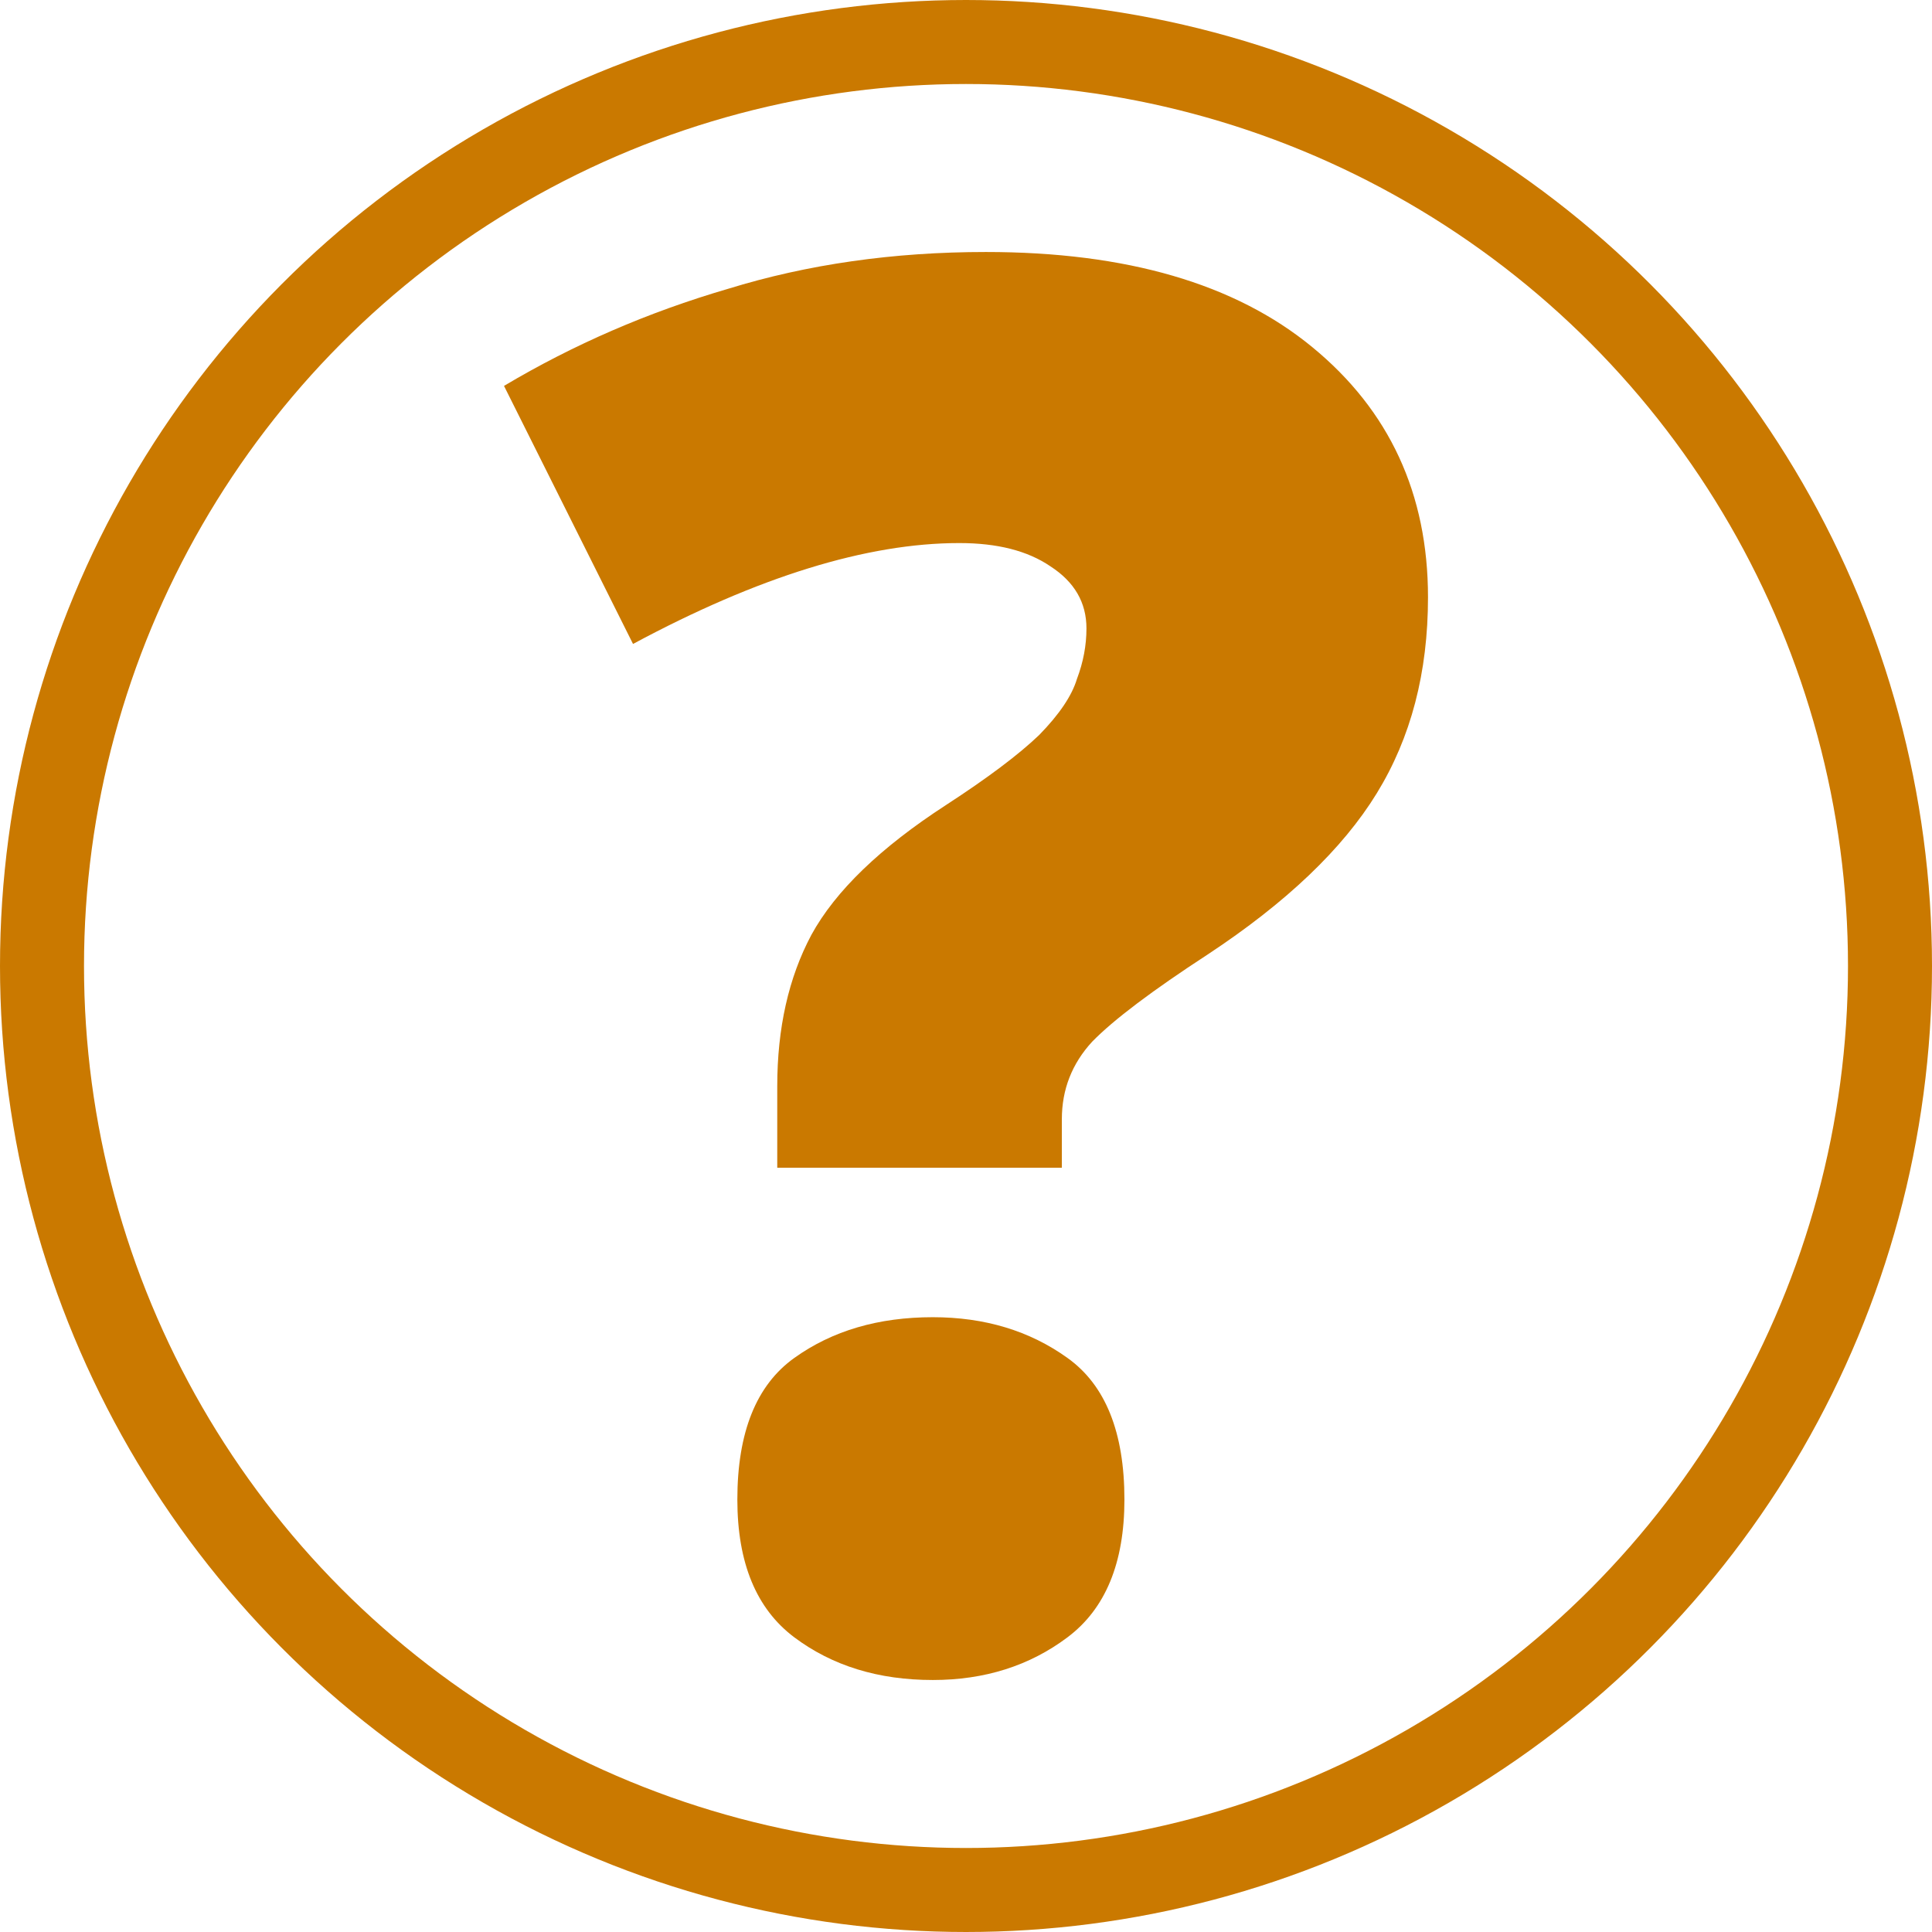
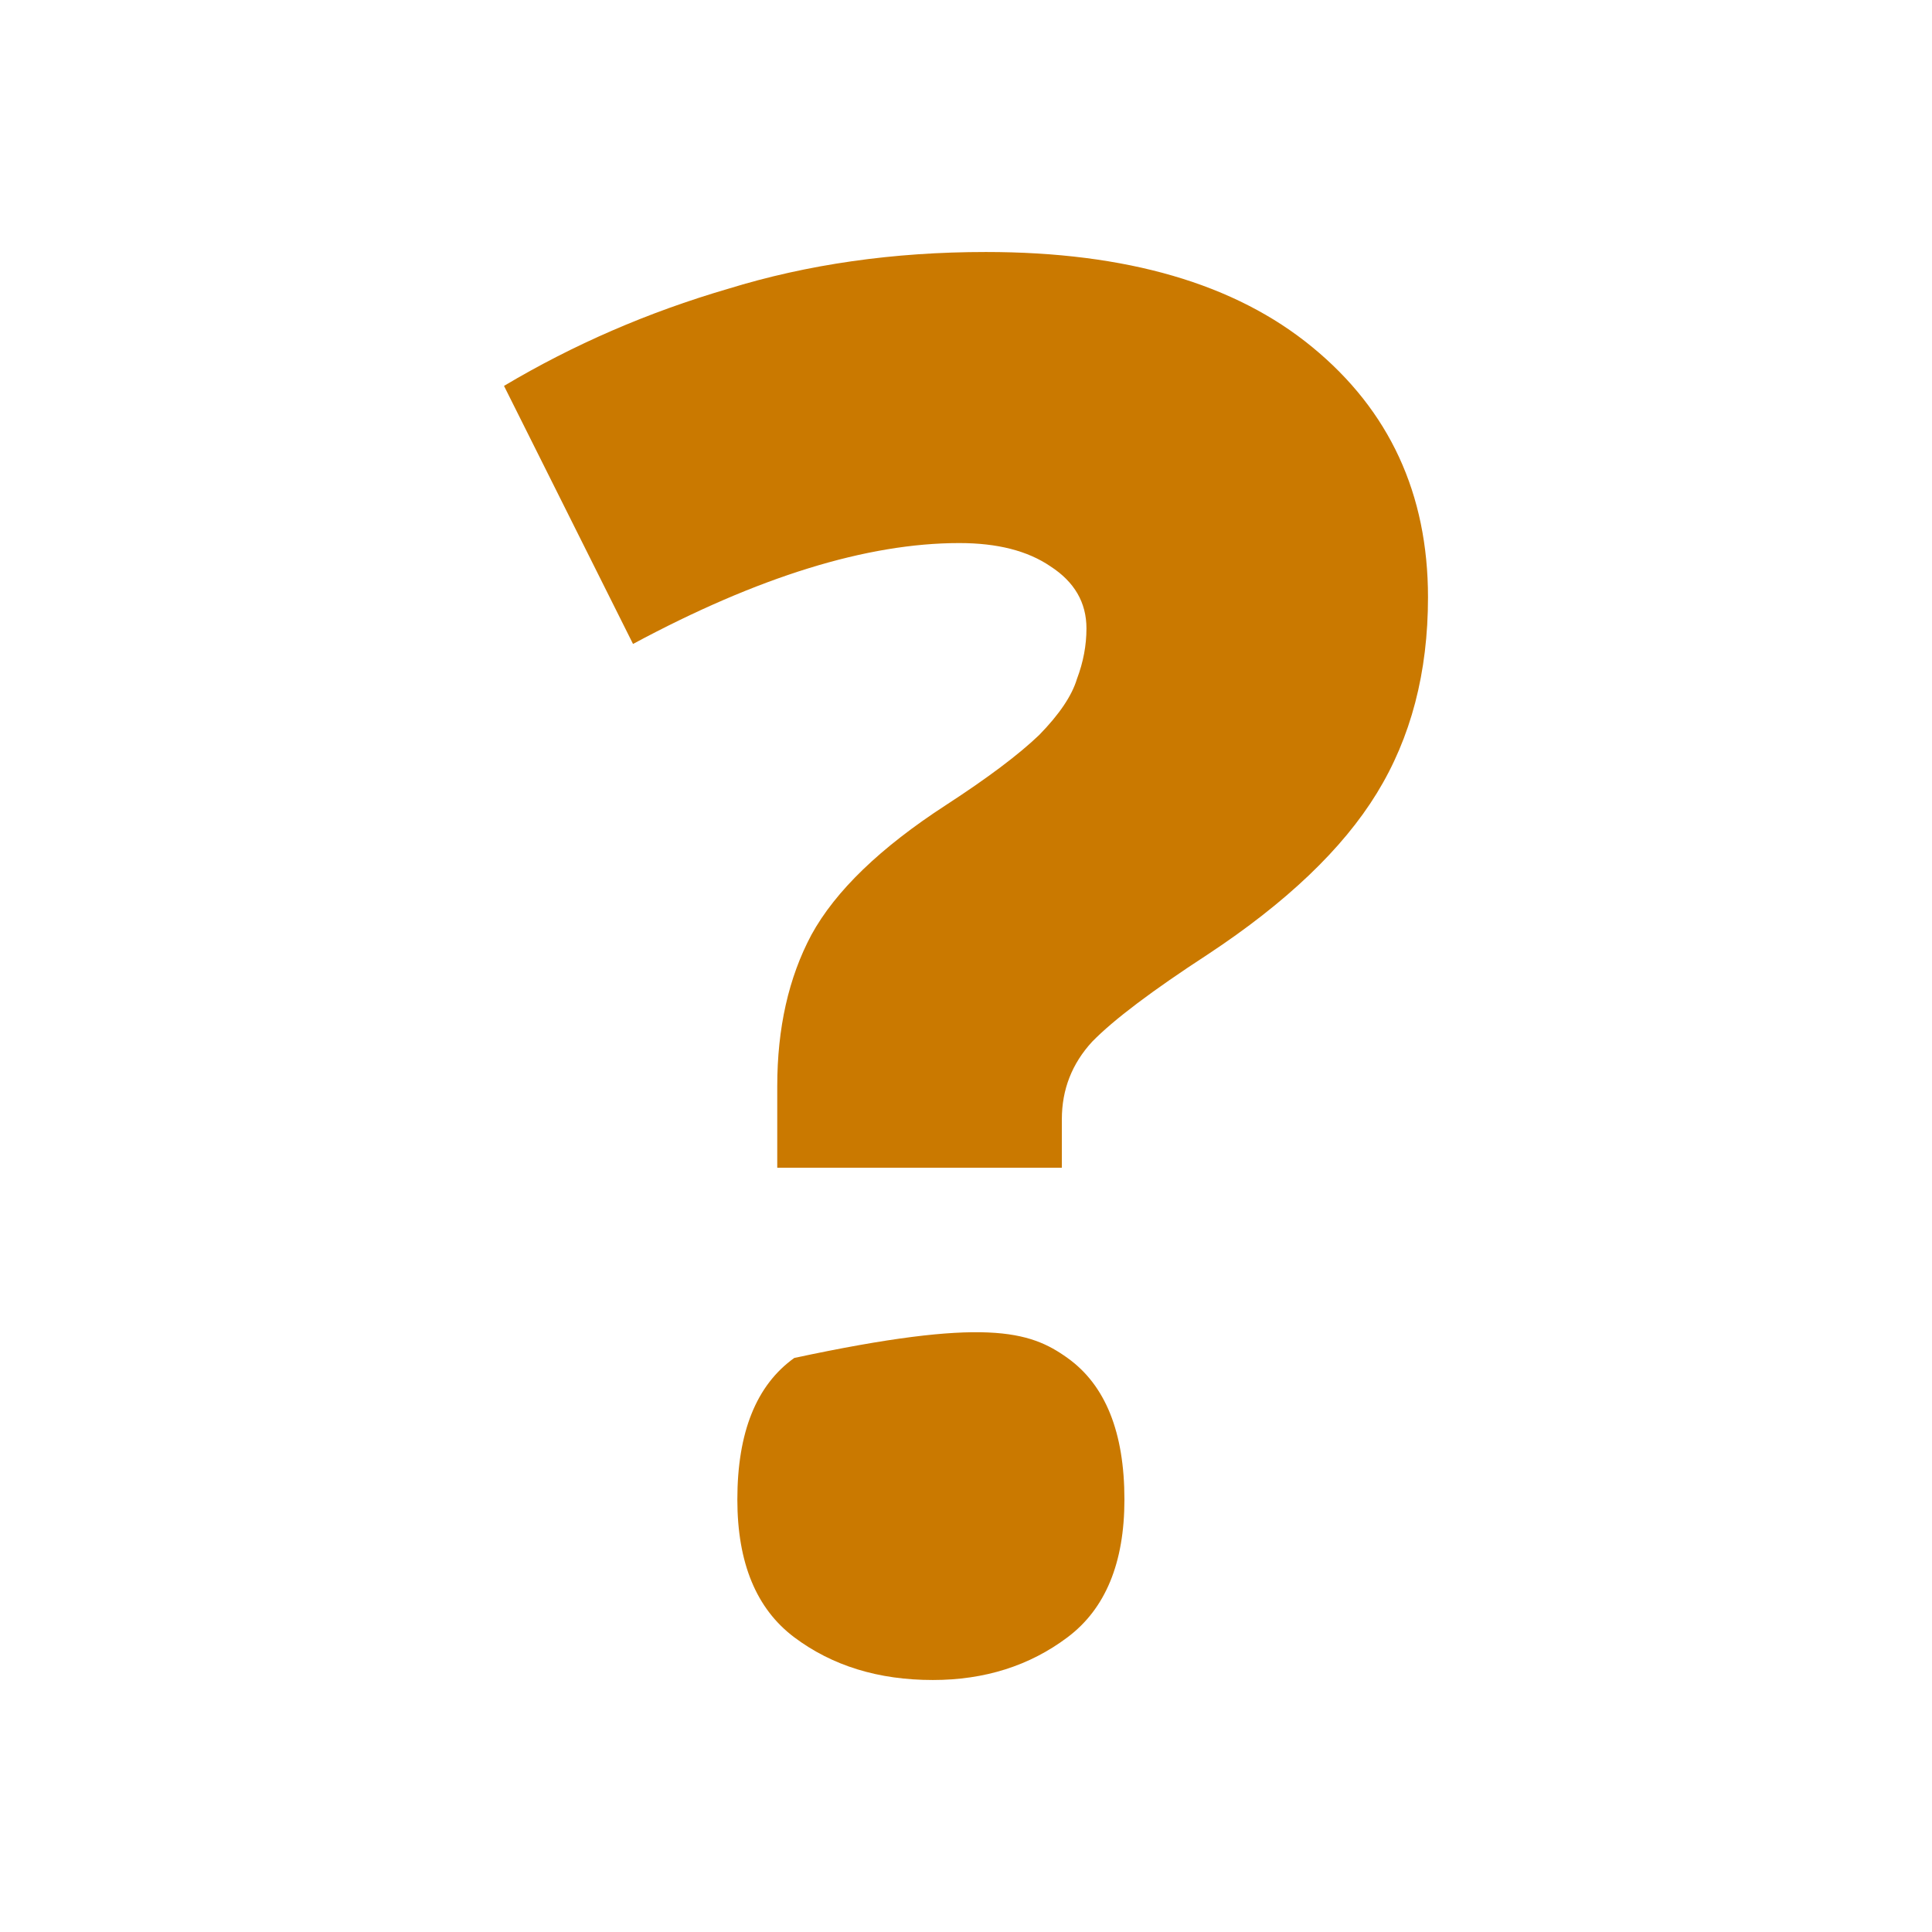
<svg xmlns="http://www.w3.org/2000/svg" width="23" height="23" viewBox="0 0 23 23" fill="none">
-   <circle cx="11.5" cy="11.5" r="11" stroke="#CA7900" />
-   <path d="M9.253 12.932C9.253 12.239 9.388 11.639 9.659 11.13C9.945 10.607 10.48 10.091 11.263 9.583C11.76 9.26 12.129 8.982 12.37 8.751C12.611 8.505 12.761 8.282 12.821 8.082C12.897 7.881 12.934 7.681 12.934 7.481C12.934 7.173 12.791 6.927 12.505 6.742C12.234 6.557 11.873 6.465 11.421 6.465C10.322 6.465 9.027 6.865 7.536 7.666L6 4.594C6.828 4.101 7.717 3.716 8.665 3.439C9.614 3.146 10.638 3 11.737 3C13.409 3 14.704 3.377 15.622 4.132C16.541 4.886 17 5.88 17 7.111C17 8.005 16.797 8.782 16.39 9.444C15.984 10.106 15.313 10.745 14.38 11.361C13.717 11.793 13.258 12.139 13.002 12.401C12.761 12.663 12.641 12.971 12.641 13.325V13.902H9.253V12.932ZM8.778 17.852C8.778 17.051 9.004 16.489 9.456 16.166C9.908 15.842 10.457 15.681 11.105 15.681C11.722 15.681 12.257 15.842 12.708 16.166C13.16 16.489 13.386 17.051 13.386 17.852C13.386 18.606 13.16 19.153 12.708 19.492C12.257 19.831 11.722 20 11.105 20C10.457 20 9.908 19.831 9.456 19.492C9.004 19.153 8.778 18.606 8.778 17.852Z" fill="#CA7900" />
+   <path d="M9.253 12.932C9.253 12.239 9.388 11.639 9.659 11.13C9.945 10.607 10.48 10.091 11.263 9.583C11.76 9.26 12.129 8.982 12.37 8.751C12.611 8.505 12.761 8.282 12.821 8.082C12.897 7.881 12.934 7.681 12.934 7.481C12.934 7.173 12.791 6.927 12.505 6.742C12.234 6.557 11.873 6.465 11.421 6.465C10.322 6.465 9.027 6.865 7.536 7.666L6 4.594C6.828 4.101 7.717 3.716 8.665 3.439C9.614 3.146 10.638 3 11.737 3C13.409 3 14.704 3.377 15.622 4.132C16.541 4.886 17 5.88 17 7.111C17 8.005 16.797 8.782 16.39 9.444C15.984 10.106 15.313 10.745 14.38 11.361C13.717 11.793 13.258 12.139 13.002 12.401C12.761 12.663 12.641 12.971 12.641 13.325V13.902H9.253V12.932ZM8.778 17.852C8.778 17.051 9.004 16.489 9.456 16.166C11.722 15.681 12.257 15.842 12.708 16.166C13.16 16.489 13.386 17.051 13.386 17.852C13.386 18.606 13.16 19.153 12.708 19.492C12.257 19.831 11.722 20 11.105 20C10.457 20 9.908 19.831 9.456 19.492C9.004 19.153 8.778 18.606 8.778 17.852Z" fill="#CA7900" />
</svg>